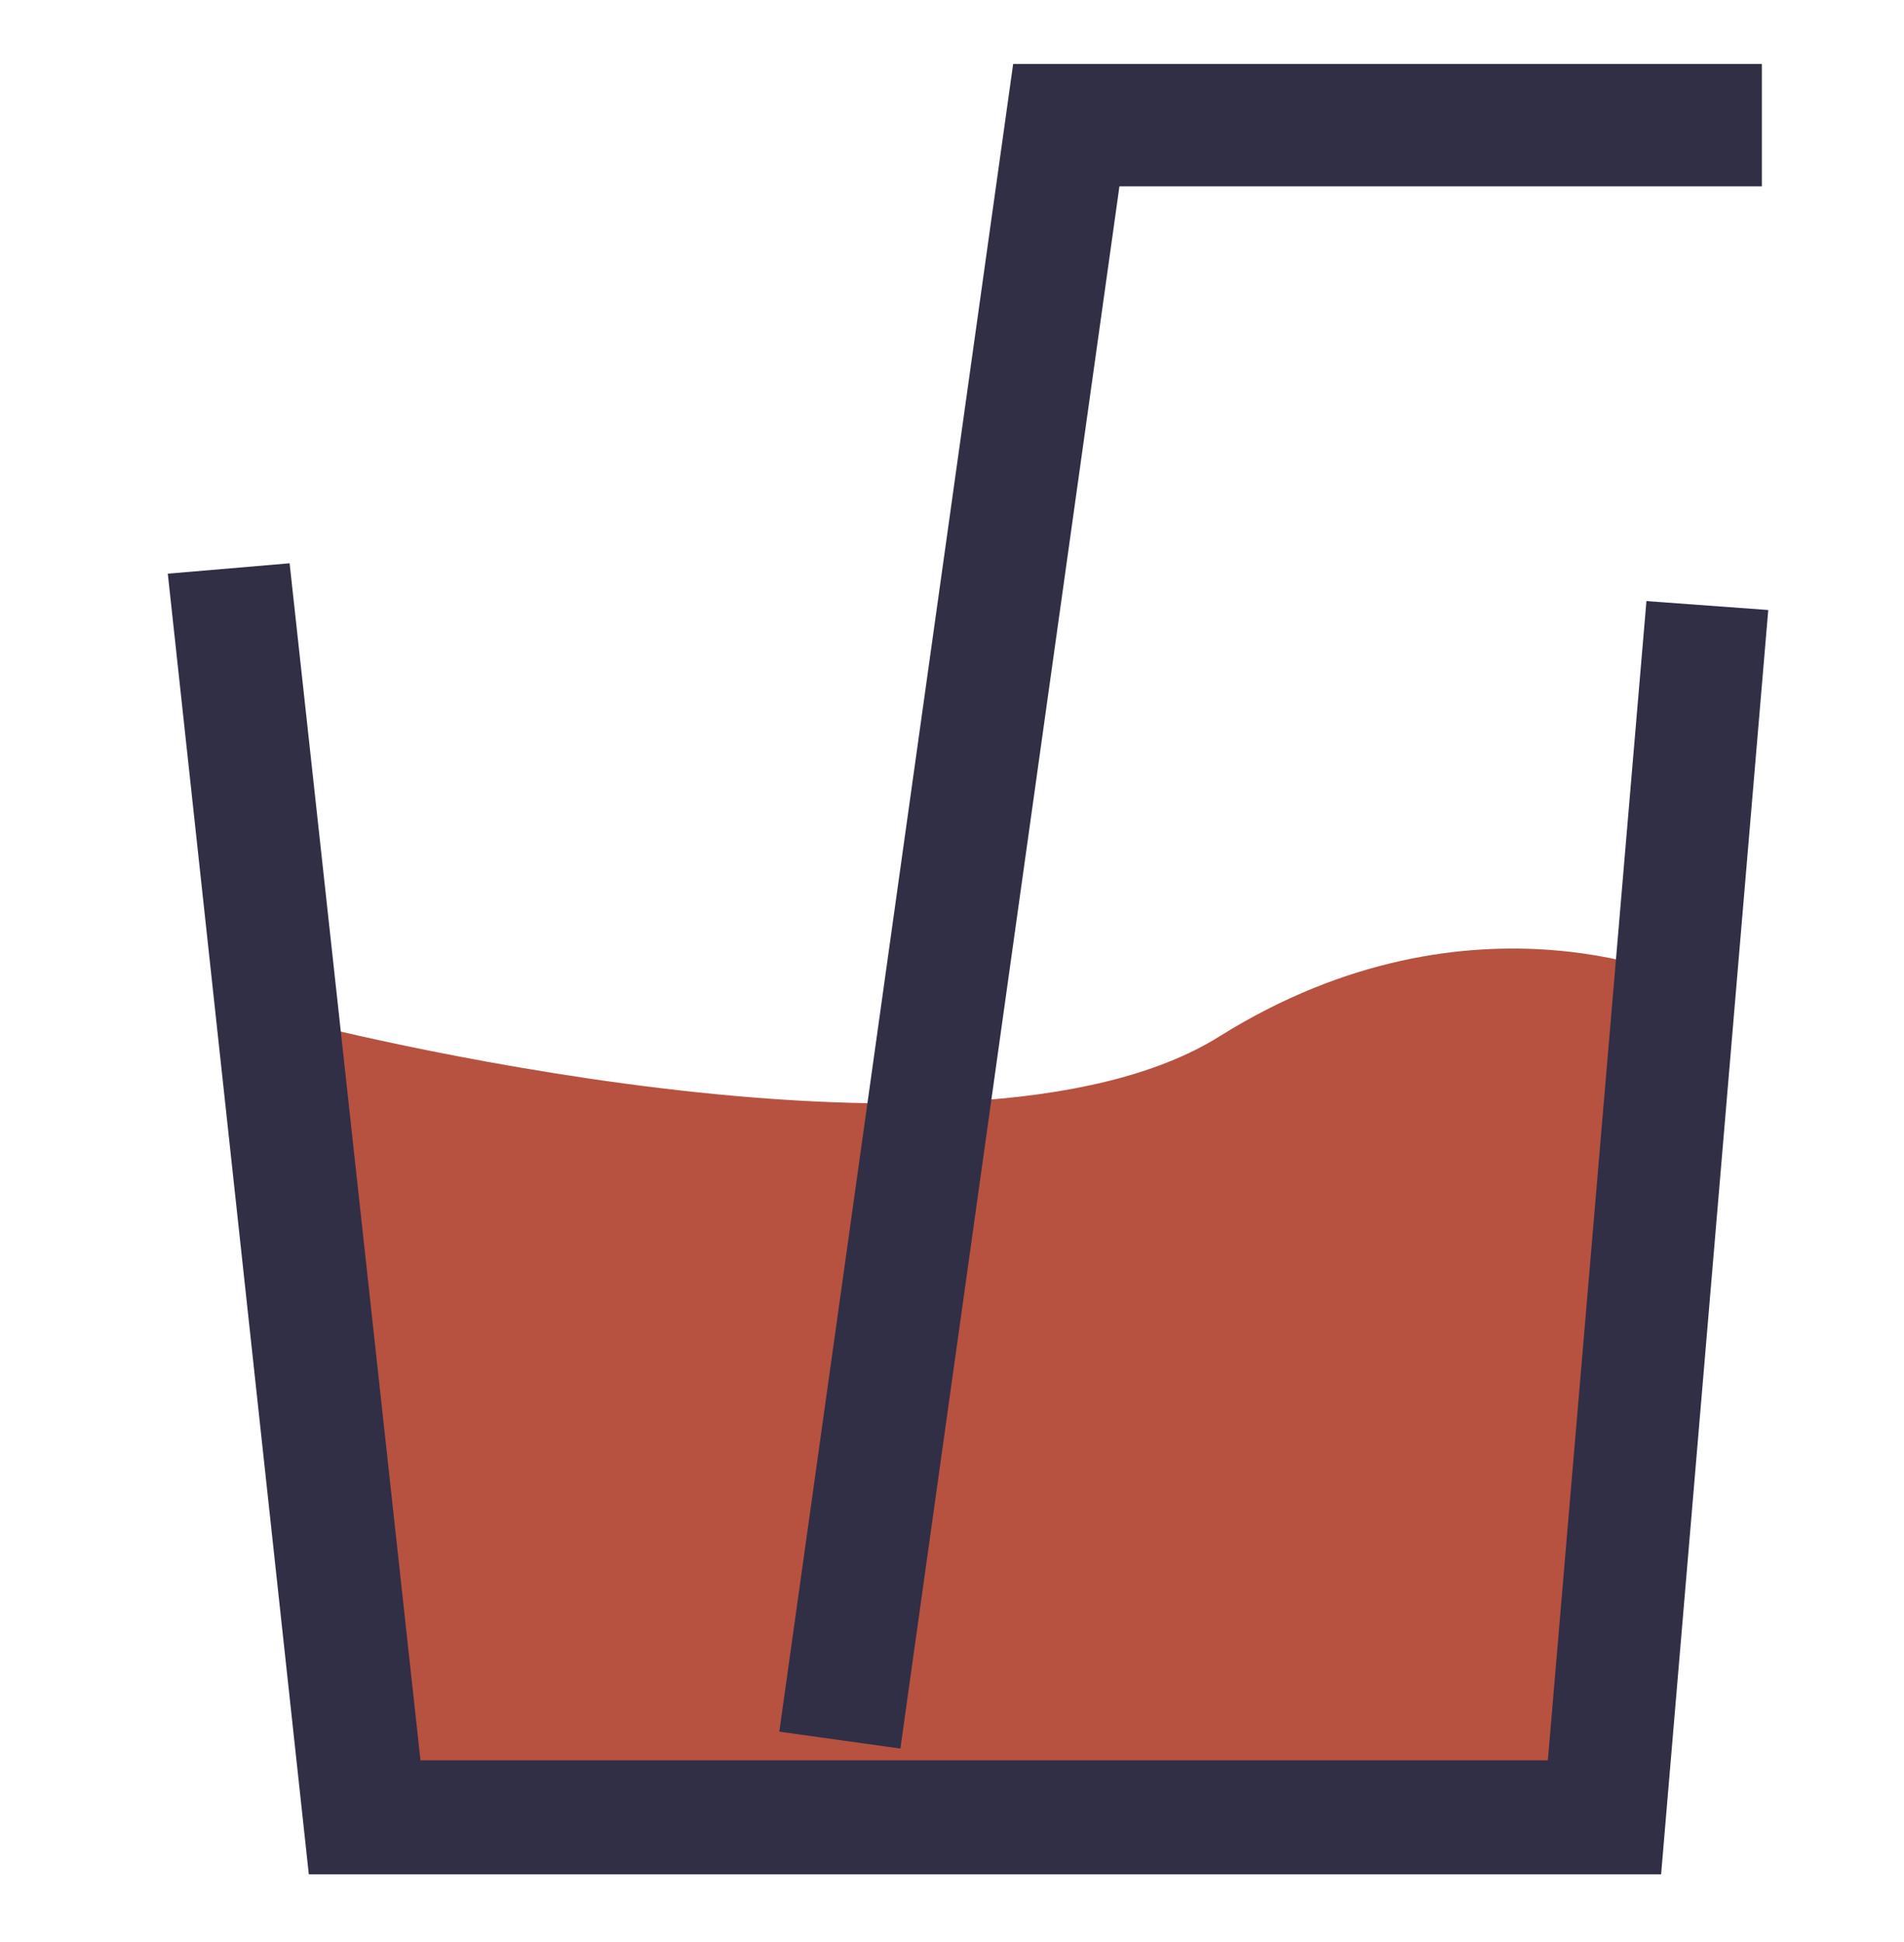
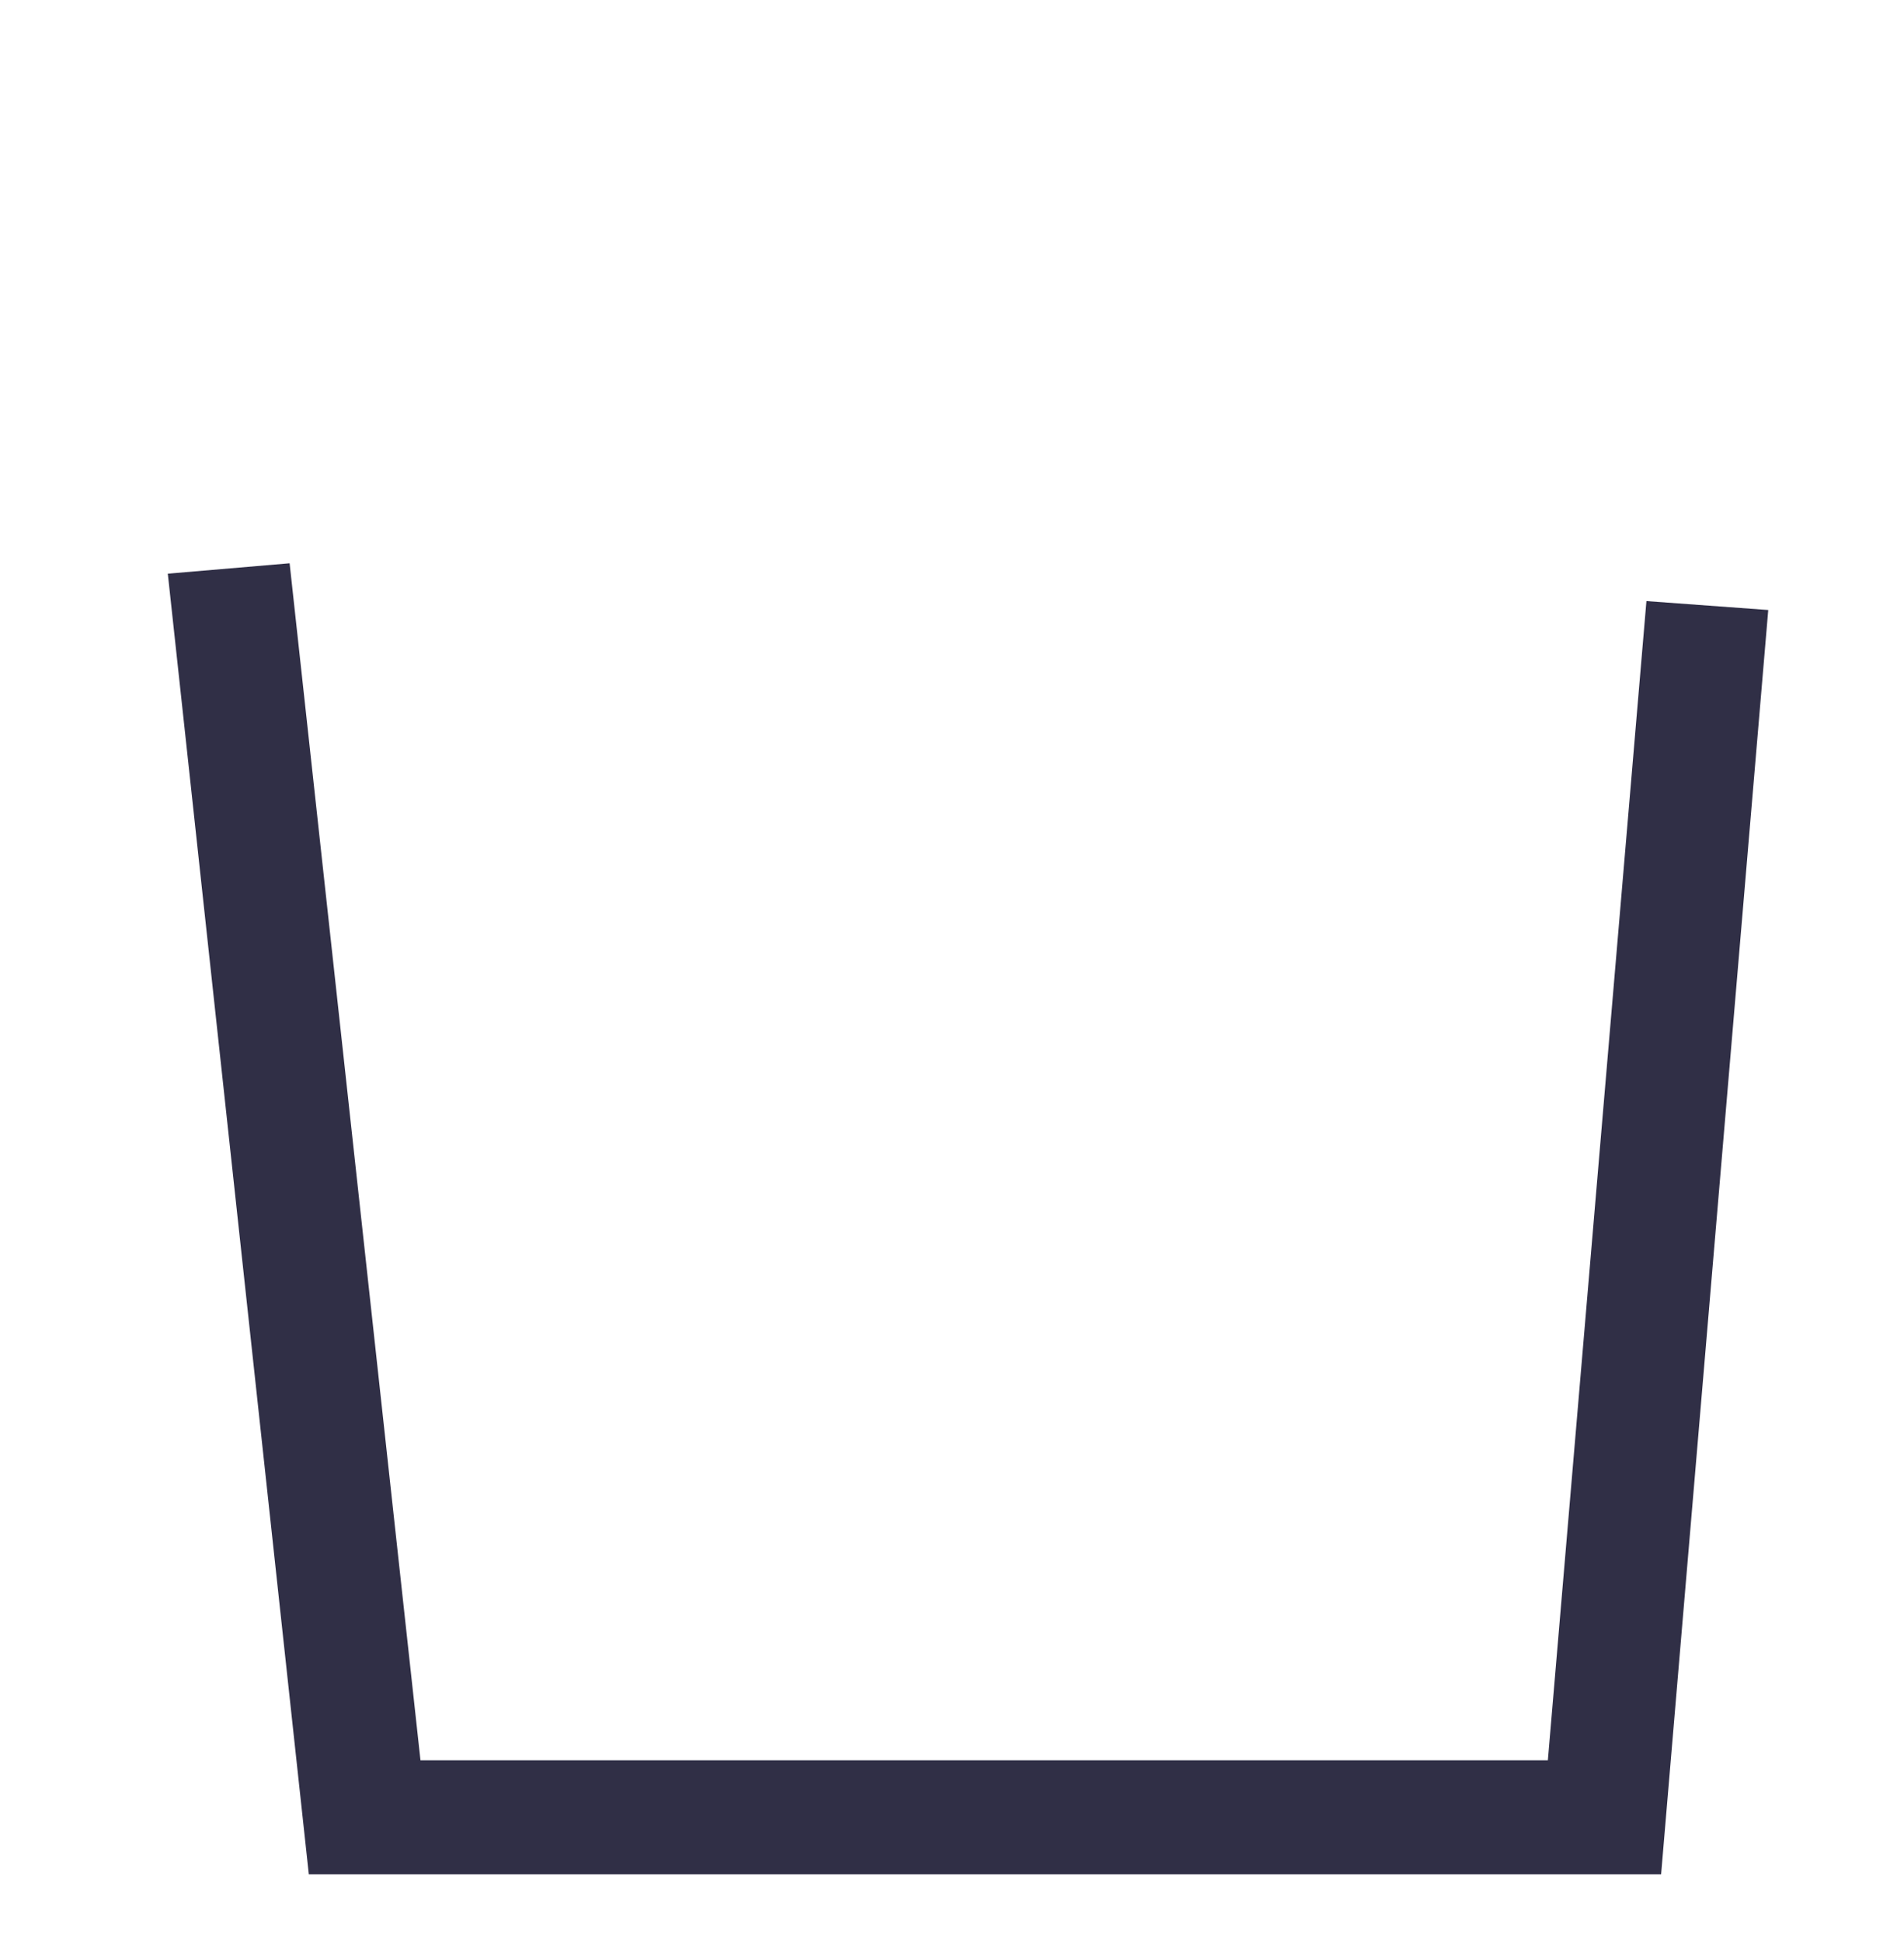
<svg xmlns="http://www.w3.org/2000/svg" version="1.1" id="圖層_1" x="0px" y="0px" width="15.568px" height="15.871px" viewBox="0 0 15.568 15.871" enable-background="new 0 0 15.568 15.871" xml:space="preserve">
-   <path fill="#B75240" d="M2.411,8.341c0,0,5.475,1.434,7.56,0.13c2.085-1.303,3.867-0.434,3.867-0.434l-0.565,6.517L2.759,14.815  L2.411,8.341z" />
  <g>
    <polygon fill="#302F46" points="13.582,15.32 2.525,15.32 1.372,4.689 2.368,4.604 3.438,14.388 12.656,14.388 13.462,4.913    14.458,4.986  " />
  </g>
-   <polygon fill="#302F46" points="7.362,14.292 6.372,14.154 8.284,0.523 14.406,0.523 14.406,1.523 9.153,1.523 " />
</svg>